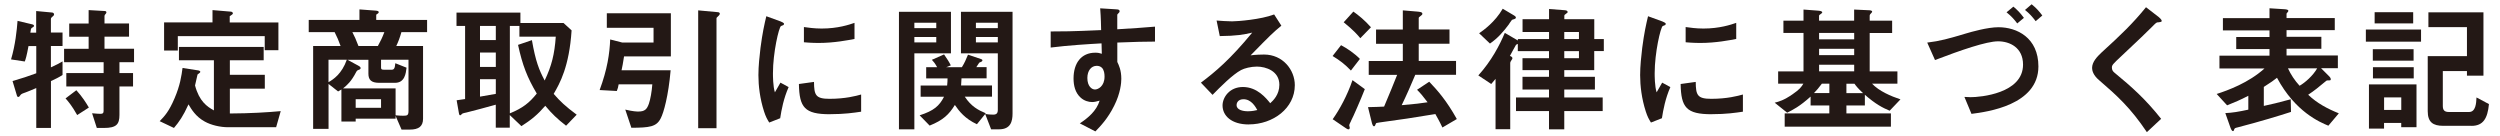
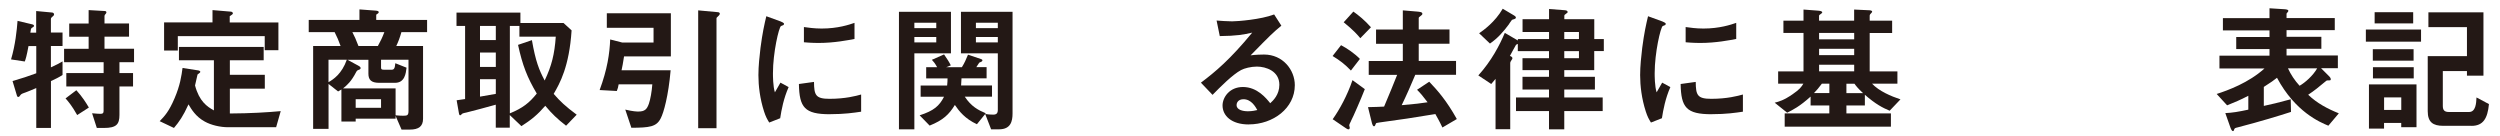
<svg xmlns="http://www.w3.org/2000/svg" height="30" viewBox="0 0 550 30" width="550">
  <path d="m0 0h550v30h-550z" fill="none" />
  <g fill="#231815">
    <path d="m11.21 17.84v10.31h-3.23v-8.78c-.88.37-2.01.85-2.32.95-.4.12-.98.34-1.1.52-.24.34-.34.49-.55.49-.15 0-.24-.12-.27-.24l-.98-3.26c2.04-.58 3.57-1.1 5.22-1.71v-5.98h-1.71c-.4 2.17-.61 2.84-.82 3.39l-3.02-.46c.95-3.17 1.28-6.5 1.43-8.48l3.32.79c.15.03.3.15.3.31s-.12.24-.49.46c-.18.15-.21.24-.31 1.04h1.28v-4.76l3.54.33c.21.03.4.18.4.43 0 .12-.12.31-.24.37-.21.18-.46.37-.46.58v3.02h2.56v2.96h-2.56v4.7c1.16-.52 1.83-.88 2.56-1.31v2.99c-.92.58-1.56.88-2.56 1.34zm15.07-4.15v2.38h2.99v2.96h-2.99v6.25c0 2.07-.67 2.87-3.42 2.87h-1.56l-1.04-3.23c.95.09 1.56.12 1.86.12.49 0 .67-.15.67-.61v-5.4h-8.2v-2.96h8.21v-2.38h-8.7v-2.96h5.4v-2.65h-4.27v-2.9h4.27v-2.96l3.6.21c.15 0 .31.12.31.27 0 .12-.06.24-.12.3-.15.15-.3.34-.3.55v1.62h5.4v2.9h-5.4v2.65h6.5v2.96h-3.2zm-9.3 11.62c-1.16-2.07-2.04-3.08-2.56-3.66l2.38-1.8c1.28 1.4 2.17 2.81 2.75 3.81l-2.56 1.65z" />
    <path d="m60.74 27.99h-10.58c-1.68 0-3.72-.46-5.12-1.25-2.01-1.1-2.96-2.75-3.57-3.78-1.19 2.62-2.04 3.81-3.2 5.19l-3.14-1.49c1.1-1.13 2.04-2.14 3.26-5 1.25-2.9 1.53-4.97 1.77-6.71l3.51.55c.12.03.4.12.4.31s-.31.31-.61.58c-.12.43-.34 1.56-.55 2.41.92 3.48 2.65 4.67 4.15 5.49v-11.03h-7.69v-2.93h18.64v2.93h-7.44v3.2h7.69v3.05h-7.69v5.46c4.64-.03 8.11-.24 11.19-.52l-1.01 3.54zm-2.5-16.96v-3.08h-19.12v3.17h-3.02v-6.19h10.65v-2.71l4.03.34c.12 0 .46.09.46.4 0 .18-.4.37-.7.61v1.37h10.71v6.1h-2.99z" />
    <path d="m88.31 7.07c-.37 1.31-.7 2.14-1.13 3.05h5.89v16.01c0 1.65-.95 2.38-2.9 2.38h-1.83l-1.31-3.02v.61h-8.78v.64h-3.14v-7.05c-.34.21-.46.27-.73.43l-2.1-1.65v9.88h-3.39v-18.23h6.04c-.37-1.07-.82-2.1-1.31-3.05h-5.7v-2.68h11.16v-2.32l3.6.27c.24.03.64.06.64.34 0 .18-.18.31-.55.55v1.16h11.19v2.68h-5.64zm-16.04 6.07v4.94c1.07-.61 2.93-1.83 4.03-4.94zm17.6 0h-6.04v1.74c0 .37.15.46.67.46h1.65c.46 0 .73-.18.82-1.43l2.47.98c-.15 1.28-.4 3.33-2.53 3.33h-3.51c-1.77 0-2.35-.7-2.35-2.01v-3.05h-4.61l2.38 1.28c.12.06.52.27.52.52 0 .15-.12.3-.24.34-.49.18-.55.18-.76.58-1.07 2.07-1.98 2.84-2.87 3.57h11.56v5.92c.82.06 1.04.09 1.65.09.92 0 1.19-.06 1.19-1.1zm-12.35-6.07c.46.88.85 1.74 1.34 3.05h4.27c.58-1.04.98-1.86 1.43-3.05h-7.05zm6.31 14.76h-5.58v1.89h5.58z" />
    <path d="m124.54 27.66c-1.92-1.49-3.11-2.62-4.58-4.39-1.68 1.95-3.02 3.05-5.25 4.48l-2.56-2.44v2.78h-3.08v-5.06c-1.74.49-5.46 1.49-6.41 1.71-.27.06-.92.18-1.01.31-.18.18-.3.31-.4.31-.15 0-.24-.12-.3-.52l-.49-2.78c.85-.12.95-.15 1.86-.27v-16.09h-1.89v-2.93h14.06v2.29h9.49l1.77 1.62c-.52 7.99-2.59 11.65-3.94 13.97 1.37 1.59 2.59 2.75 5.06 4.58l-2.35 2.44zm-15.46-21.96h-3.48v3.11h3.48zm0 5.86h-3.48v3.17h3.48zm0 5.86h-3.48v3.84c2.29-.4 2.71-.49 3.48-.61zm5.19-9.33v-2.38h-2.1v19.23c2.81-1.16 4.27-2.29 5.92-4.36-2.1-3.54-3.14-6.22-4.12-10.71l3.05-1.04c.82 4.7 1.59 6.59 2.81 8.88 1.53-3.23 2.17-5.76 2.44-9.64h-7.99z" />
    <path d="m137.29 12.41c-.21 1.4-.4 2.41-.55 3.05h10.8c-.49 5.64-1.52 9.3-2.17 10.55-.95 1.92-2.5 2.07-6.47 2.1l-1.34-4c1.65.4 2.53.43 2.84.43 1.49 0 1.92-.52 2.35-1.71.34-.98.64-2.68.76-4.27h-7.41c-.12.67-.15.82-.4 1.46l-3.78-.21c1.71-4.61 2.2-8.08 2.32-11.13l2.62.67h6.92v-3.23h-10.28v-3.2h14.09v9.49h-10.31zm20.71-8.85c-.3.27-.37.34-.37.49v24.16h-4.03v-25.93l4.33.4c.15 0 .43.09.43.34 0 .21-.31.52-.37.55z" />
    <path d="m171.64 26.01-2.41.95c-.49-.79-.76-1.28-1.13-2.41-.92-2.84-1.25-5.67-1.25-8.02 0-1.95.24-4.21.46-6.01.43-3.29.85-5.16 1.28-6.95l3.11 1.13c.21.09.79.31.79.55 0 .06-.03.18-.15.27-.06.03-.46.18-.52.21-.46.27-1.77 5.8-1.77 10.4 0 .52 0 2.87.43 4.18.37-.64.55-.95 1.22-2.13l1.8.98c-1.1 2.5-1.56 4.91-1.86 6.86zm10.92-.88c-5.55 0-6.71-1.49-6.8-6.65l3.32-.46c.03 2.9.34 3.72 3.42 3.72 3.48 0 5.86-.64 6.95-.95v3.78c-1.62.24-3.66.55-6.89.55zm-2.44-15.68c-.24 0-1.65 0-3.26-.15v-3.35c.88.12 2.26.33 3.9.33 3.57 0 6.07-.85 7.23-1.25v3.54c-1.4.27-4.48.88-7.87.88z" />
    <path d="m201.16 11.74v16.71h-3.39v-25.86h11.44v9.15zm4.82-6.74h-4.82v1.19h4.82zm0 3.14h-4.82v1.19h4.82zm6.28 13.15c1.43 2.14 2.93 2.93 4.61 3.63l-1.95 2.41c-2.59-1.19-3.9-2.84-4.85-4.24-1.28 2.1-2.59 3.35-5.55 4.54l-2.2-2.26c3.14-1.01 4.33-2.07 5.37-4.09h-5.15v-2.47h5.83c.06-.67.09-.98.09-1.56h-4.7v-2.47h2.41c-.49-.88-.73-1.16-1.16-1.62l2.68-1.19c.79 1.19 1.01 1.46 1.49 2.41l-1.01.4h3.45c.55-.92.88-1.59 1.34-2.75l2.9.98c.12.03.27.12.27.27 0 .09-.06.21-.18.27-.06.06-.46.18-.52.24-.03.03-.55.82-.64.98h2.26v2.47h-5.52c-.03.76-.06 1.16-.09 1.56h6.8v2.47h-5.98zm7.53 7.17h-1.74l-1.31-3.39c.55.09 1.04.15 1.74.15.76 0 1.04-.31 1.04-1.07v-12.41h-8.11v-9.15h11.35v22.38c0 1.71-.4 3.48-2.96 3.48zm-.27-23.46h-4.82v1.19h4.82zm0 3.14h-4.82v1.19h4.82z" />
-     <path d="m245.81 9.36v4.27c.34.73.88 1.8.88 3.72 0 .88-.18 3.14-1.56 5.89-1.4 2.84-3.05 4.54-4.15 5.67l-3.42-1.77c1.83-1.19 3.69-2.78 4.36-5-.67.18-1.13.31-1.65.31-.79 0-1.74-.27-2.5-.95-1.25-1.1-1.59-2.75-1.59-4.24 0-3.36 1.68-5.67 4.79-5.67.58 0 1.01.09 1.43.24l-.06-2.29c-2.71.15-7.32.43-11.19.92v-3.54c2.07 0 4.7 0 11.1-.3-.03-.95-.03-2.56-.21-4.79l3.39.21c.7.03.88.12.88.43 0 .18-.06.27-.27.46s-.24.24-.24.37v3.14c4.24-.24 5.19-.34 8.3-.58v3.29c-2.32 0-4.33.06-8.3.21zm-3.39 5.55c-.31-.31-.73-.43-1.13-.43-1.22 0-2.07 1.07-2.07 2.68 0 1.83.98 2.53 1.68 2.53.64 0 2.1-.67 2.1-2.84 0-.64-.09-1.43-.58-1.95z" />
    <path d="m274.73 27.38c-3.81 0-5.77-1.92-5.77-4.18 0-1.74 1.49-4.06 4.48-4.06 3.17 0 5.15 2.5 6.01 3.57.67-.61 2.01-1.89 2.01-4.06 0-3.02-2.96-4-4.94-4-1.31 0-2.75.37-3.48.76-1.89 1.01-4.58 3.72-6.28 5.46l-2.56-2.68c3.17-2.38 6.41-5.09 11.29-11.01-1.83.43-3.51.73-7.14.76l-.7-3.42c.73.06 2.47.18 3.42.18 1.16 0 6.34-.4 9.24-1.52l1.59 2.47c-1.83 1.52-2.35 2.01-6.77 6.53 1.01-.15 2.5-.18 2.96-.18 4.15 0 6.77 3.39 6.77 6.74 0 5.06-4.76 8.63-10.13 8.63zm-1.16-5.55c-1.25 0-1.53.88-1.53 1.28 0 1.07 1.4 1.37 2.5 1.37.98 0 1.65-.18 2.07-.27-.4-.7-1.31-2.38-3.05-2.38z" />
    <path d="m297.2 15.52c-1.31-1.37-2.47-2.26-4.03-3.2l1.86-2.38c1.34.7 2.99 1.83 4.15 3.02zm.03 11.1c-.12.24-.4.76-.4.95 0 .09.12.46.12.55s-.06.34-.28.34-.46-.18-.7-.34l-2.78-1.89c1.53-2.14 3.23-5.28 4.36-8.6l2.71 1.98c-.82 2.1-2.5 5.98-3.05 7.02zm2.04-18.21c-.55-.67-1.43-1.71-3.66-3.51l2.13-2.35c1.01.7 2.53 1.92 3.87 3.45l-2.35 2.41zm18.06 19.64c-.7-1.49-1.19-2.29-1.55-2.96-4.76.79-7.57 1.22-12.35 1.86-.61.09-.7.09-.76.31-.15.4-.21.52-.4.52-.24 0-.37-.46-.43-.64l-.88-3.57c1.25 0 2.78-.09 3.54-.12 1.25-2.9 2.07-5 2.87-6.98h-6.25v-3.05h7.5v-3.78h-5.89v-3.14h5.89v-4.22l3.2.27c.55.06 1.1.09 1.1.49 0 .15-.12.31-.37.46-.33.24-.43.34-.43.46v2.53h6.77v3.14h-6.77v3.78h8.21v3.05h-8.97c-.95 2.26-1.92 4.48-2.99 6.68 3.14-.27 4.12-.4 5.7-.64-1.04-1.37-1.55-1.98-2.32-2.75l2.68-1.77c1.86 1.95 3.81 4.15 6.07 8.21z" />
    <path d="m350.73 11.25v4.18h-6.59v1.46h6.74v2.81h-6.74v1.74h8.45v2.99h-8.45v4.03h-3.36v-4.03h-7.26v-2.99h7.26v-1.74h-5.83v-2.81h5.83v-1.46h-5.83v-2.62h5.83v-1.56h-6.86v-1.59c-.06.03-.33.12-.4.21-.4.67-.98 1.77-1.34 2.44.18.06.55.18.55.52 0 .09-.03.18-.24.46s-.24.46-.24.58v14.55h-3.23v-11.07c-.34.43-.55.67-.95 1.13l-2.84-1.89c2.9-3.2 4.7-6.68 5.83-9.36l2.87 1.68v-.31h6.86v-1.56h-5.83v-2.81h5.83v-2.25l3.48.27c.33.03.61.12.61.4 0 .12-.09.18-.18.24-.52.37-.55.4-.55.64v.7h6.59v4.36h2.1v2.65h-2.1zm-18.09-6.89c-.49.64-.58.82-.7 1.01-1.16 1.56-2.44 3.05-4.15 4.21l-2.38-2.26c.92-.64 3.48-2.44 5.19-5.4l2.41 1.43c.12.06.49.27.49.52 0 .3-.52.37-.85.49zm14.73 2.68h-3.23v1.56h3.23zm0 4.21h-3.23v1.56h3.23z" />
    <path d="m365.62 26.01-2.41.95c-.49-.79-.76-1.28-1.13-2.41-.92-2.84-1.25-5.67-1.25-8.02 0-1.95.24-4.21.46-6.01.43-3.29.85-5.16 1.28-6.95l3.11 1.13c.21.09.79.31.79.55 0 .06-.03.18-.15.27-.06.03-.46.18-.52.21-.46.27-1.77 5.8-1.77 10.4 0 .52 0 2.87.43 4.18.37-.64.55-.95 1.22-2.13l1.8.98c-1.1 2.5-1.55 4.91-1.86 6.86zm10.92-.88c-5.55 0-6.71-1.49-6.8-6.65l3.32-.46c.03 2.9.34 3.72 3.42 3.72 3.48 0 5.86-.64 6.96-.95v3.78c-1.62.24-3.66.55-6.89.55zm-2.44-15.68c-.24 0-1.65 0-3.26-.15v-3.35c.88.12 2.26.33 3.9.33 3.57 0 6.07-.85 7.23-1.25v3.54c-1.4.27-4.48.88-7.87.88z" />
    <path d="m415.73 24.36c-1.55-.64-3.11-1.46-5.46-3.51v2.35h-4.06v1.74h9.79v2.93h-23.37v-2.93h9.82v-1.74h-4.12v-1.95c-2.44 2.2-3.93 2.93-5.16 3.54l-2.74-2.2c.98-.24 2.04-.55 3.9-1.83 1.65-1.13 1.98-1.65 2.41-2.35h-5.55v-2.71h5.58v-8.45h-4.42v-2.71h4.42v-2.44l3.17.24c.28.03.95.06.95.4 0 .12-.21.24-.33.34-.24.15-.37.27-.37.4v1.07h7.72v-2.45l3.17.15c.24 0 .79.03.79.31 0 .12-.15.27-.24.37-.03.03-.3.27-.3.49v1.13h4.94v2.71h-4.94v8.44h6.1v2.71h-5.58c1.56 1.65 4.15 2.75 6.25 3.45l-2.38 2.5zm-13.27-5.95h-1.65c-.7.95-1.13 1.43-1.74 2.07h3.39zm5.46-11.16h-7.72v1.4h7.72zm0 3.48h-7.72v1.4h7.72zm0 3.51h-7.72v1.46h7.72zm.06 4.18h-1.77v2.07h3.66c-1.13-1.04-1.59-1.65-1.89-2.07z" />
-     <path d="m433.72 25.04-1.55-3.72c.73.03 1.01.06 1.37.06 2.1 0 11.53-.79 11.53-7.17 0-3.75-2.93-5.12-5.49-5.12s-8.21 1.95-13.88 4.12l-1.71-3.84c2.84-.34 4.67-.85 8.54-2.01 1.13-.34 4.73-1.37 7.14-1.37 4.03 0 8.78 2.29 8.78 8.63 0 8.51-11.32 10-14.73 10.43zm10.07-19.89c-.64-.85-1.25-1.56-2.35-2.44l1.5-1.25c.92.76 1.53 1.4 2.32 2.47l-1.46 1.22zm4.06-.49c-.76-1.01-1.4-1.71-2.35-2.47l1.46-1.25c.98.79 1.65 1.53 2.35 2.47z" />
-     <path d="m474.78 4.9c-.37.03-.46.12-1.25.92-.64.67-3.6 3.51-6.74 6.44-2.01 1.89-2.17 2.04-2.17 2.62 0 .46.18.79.52 1.07 3.93 3.23 6.89 5.89 10.31 10.19l-3.14 2.93c-3.6-5.37-6.59-8.05-10.52-11.44-1.31-1.1-1.53-2.14-1.53-2.68 0-1.34 1.1-2.47 2.1-3.42 4.33-3.94 6.83-6.34 9.76-9.94l2.81 2.17c.06.06.64.52.64.82 0 .24-.09.24-.79.34z" />
    <path d="m512.26 27.66c-1.86-.76-7.32-3.05-11.32-10.55-.7.55-1.31 1.01-2.9 2.01v4.18c1.59-.34 3.29-.73 5.92-1.46l.06 2.78c-2.53.82-6.5 2.04-11.68 3.39-.64.15-.7.18-.82.46-.09.3-.12.37-.27.37-.24 0-.46-.49-.52-.67l-1.16-3.29c1.49-.06 2.96-.3 5.06-.76v-3.05c-1.89.98-2.93 1.4-4.67 2.1l-2.29-2.5c2.47-.79 7.05-2.47 10.52-5.61h-9.91v-2.81h11.01v-1.46h-7.32v-2.65h7.32v-1.46h-10.25v-2.69h10.25v-2.17l3.32.21c.37.03.82.09.82.33 0 .18-.12.31-.21.4-.06.03-.18.18-.18.27v.95h10.61v2.65h-10.61v1.46h7.66v2.65h-7.66v1.46h11.29v2.81h-3.69l1.8 1.8c.12.12.33.37.33.61 0 .27-.09.27-.67.27-.24 0-.27.03-.67.37-1.16.98-2.35 1.95-3.63 2.78 1.92 1.86 4.3 3.11 6.74 4.09l-2.29 2.71zm-8.91-12.63c.61 1.34 1.49 2.68 2.56 3.84 1.22-.7 2.96-2.23 3.87-3.84h-6.44z" />
    <path d="m520.49 9.17v-2.68h12.14v2.68zm7.78 18.82v-.95h-3.78v1.25h-3.32v-9.73h10.46v9.42h-3.36zm-6.25-14.64v-2.53h8.97v2.53zm.03 3.9v-2.47h8.97v2.47zm.37-12.11v-2.46h8.48v2.47h-8.48zm5.86 16.29h-3.78v2.75h3.78zm15.46 6.25h-6.22c-2.26 0-3.42-.79-3.42-3.23v-12.1h8.63v-6.38h-8.48v-3.26h12.11v13.94h-3.63v-1.01h-5.31v7.66c0 .95.37 1.34 1.37 1.34h4.39c1.5 0 1.59-1.95 1.65-3.2l2.74 1.46c-.3 3.17-1.28 4.79-3.84 4.79z" />
  </g>
</svg>